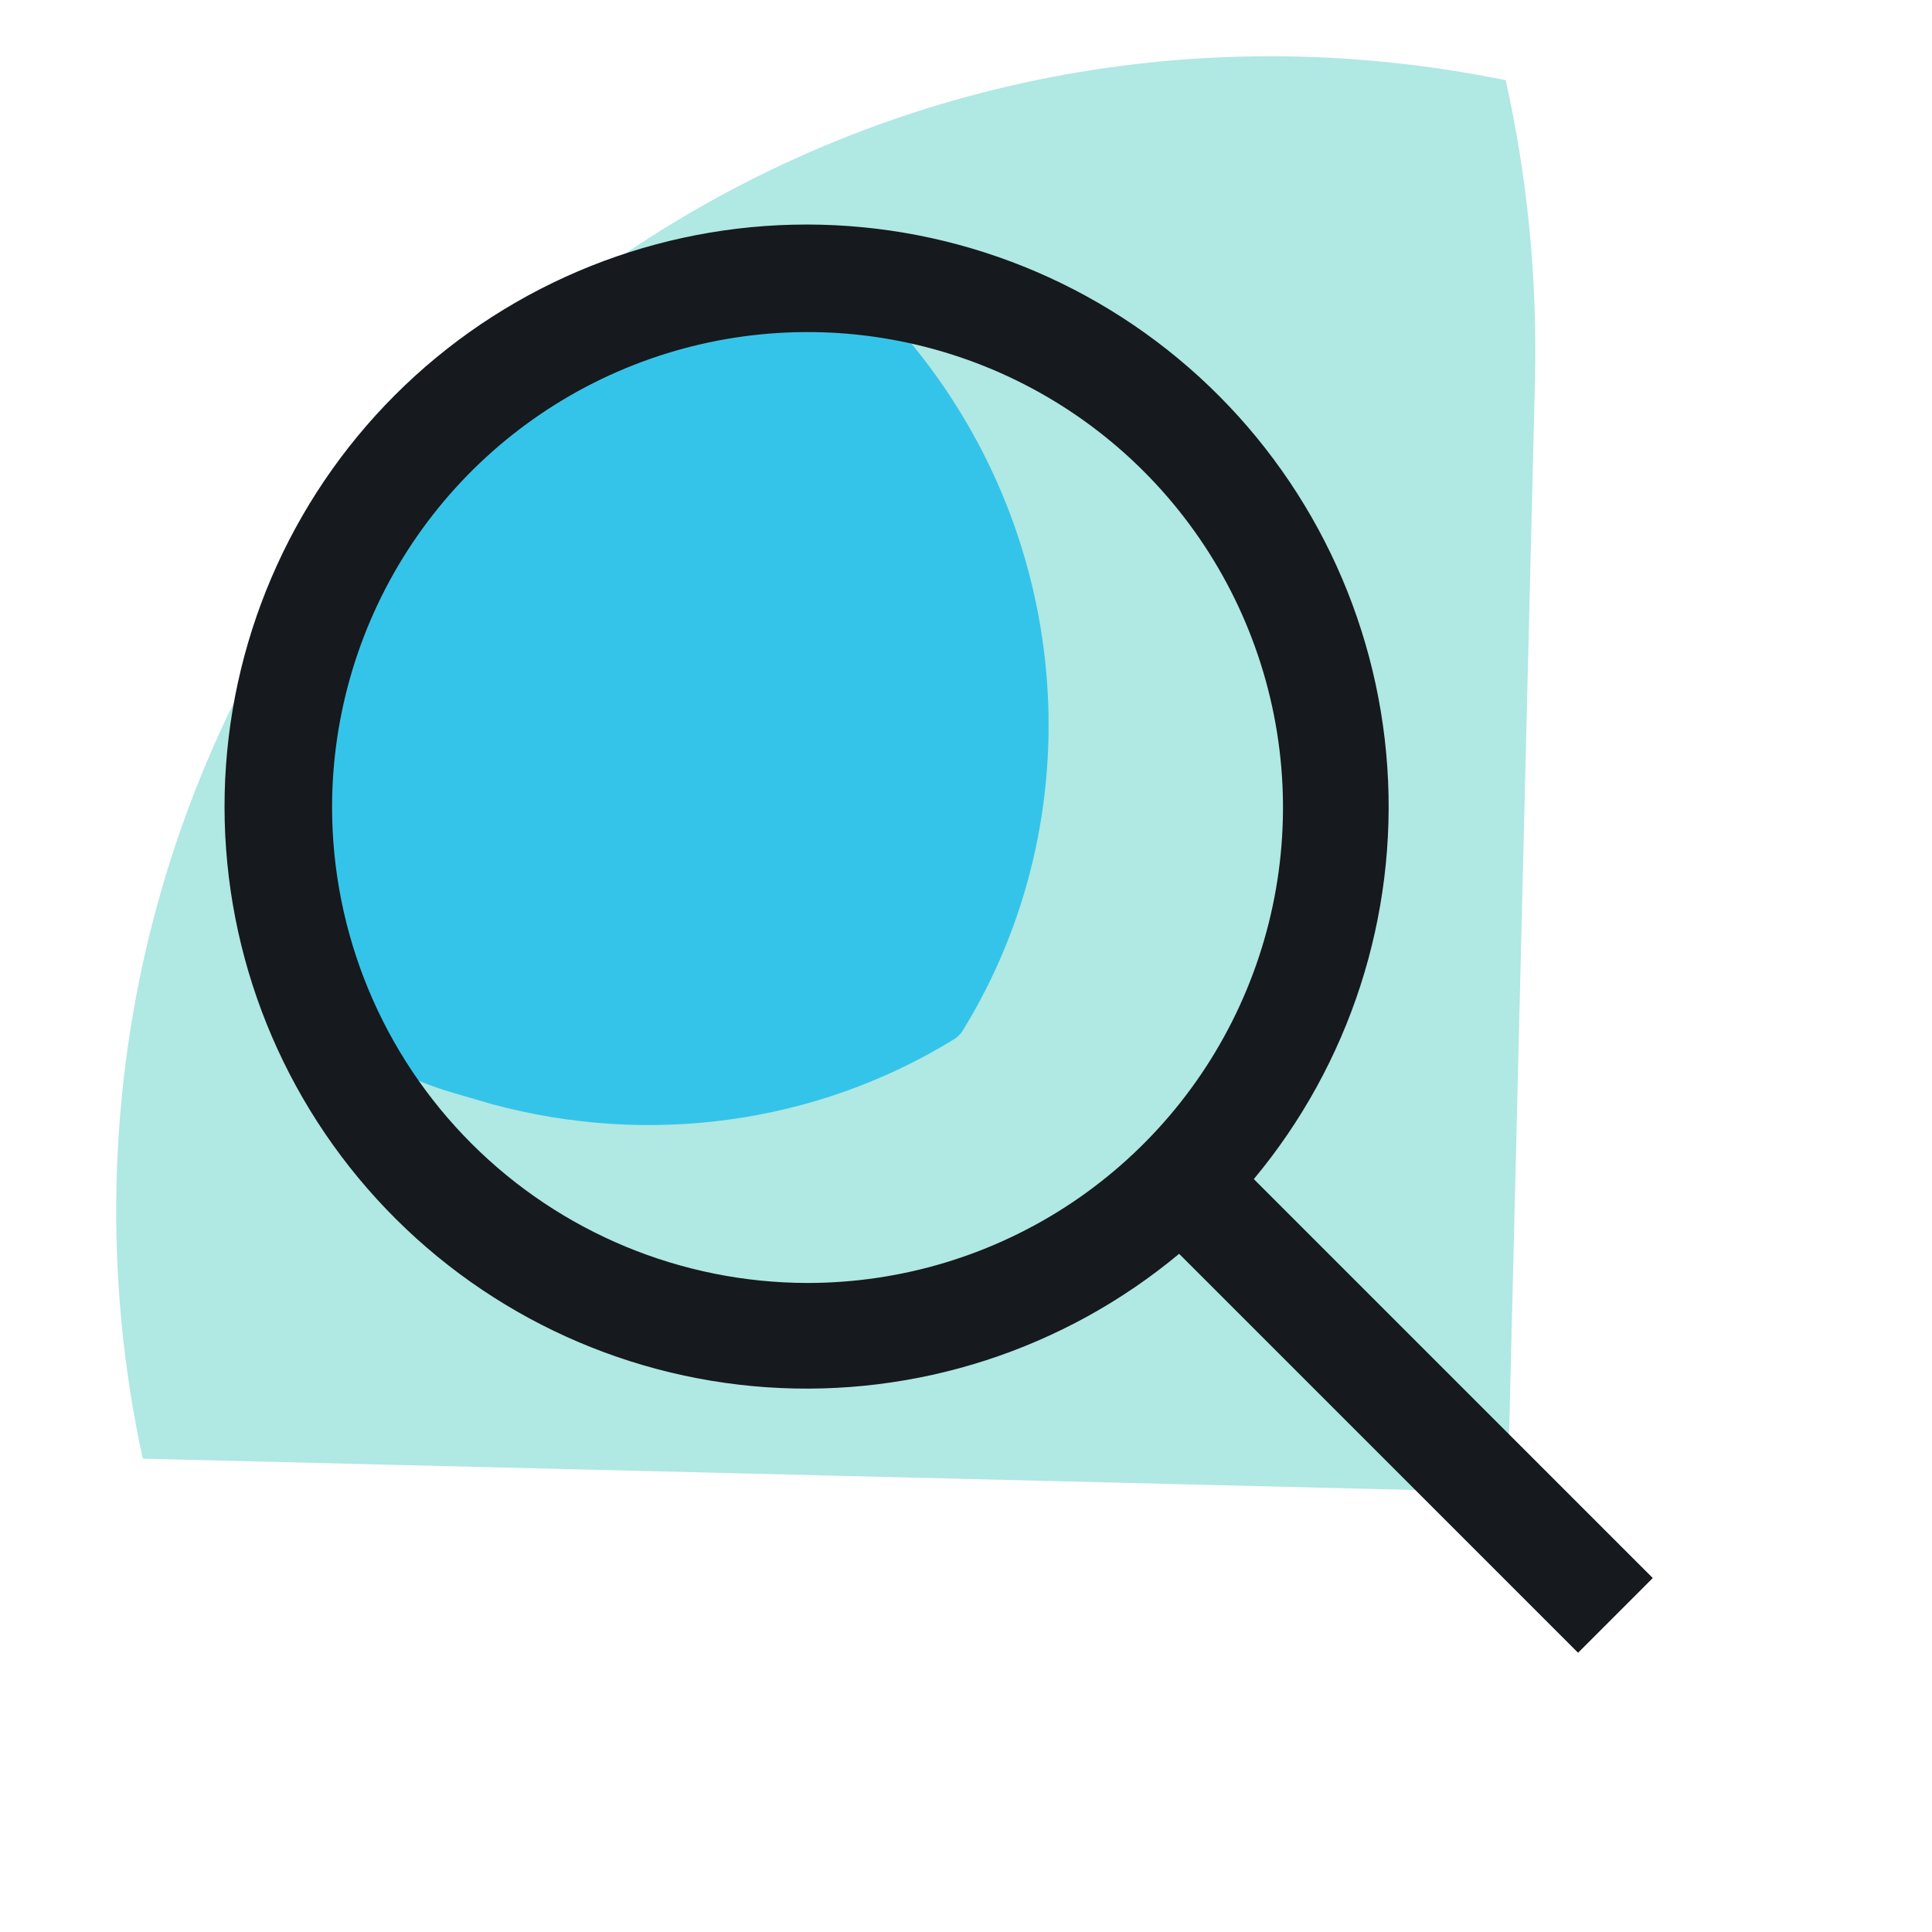
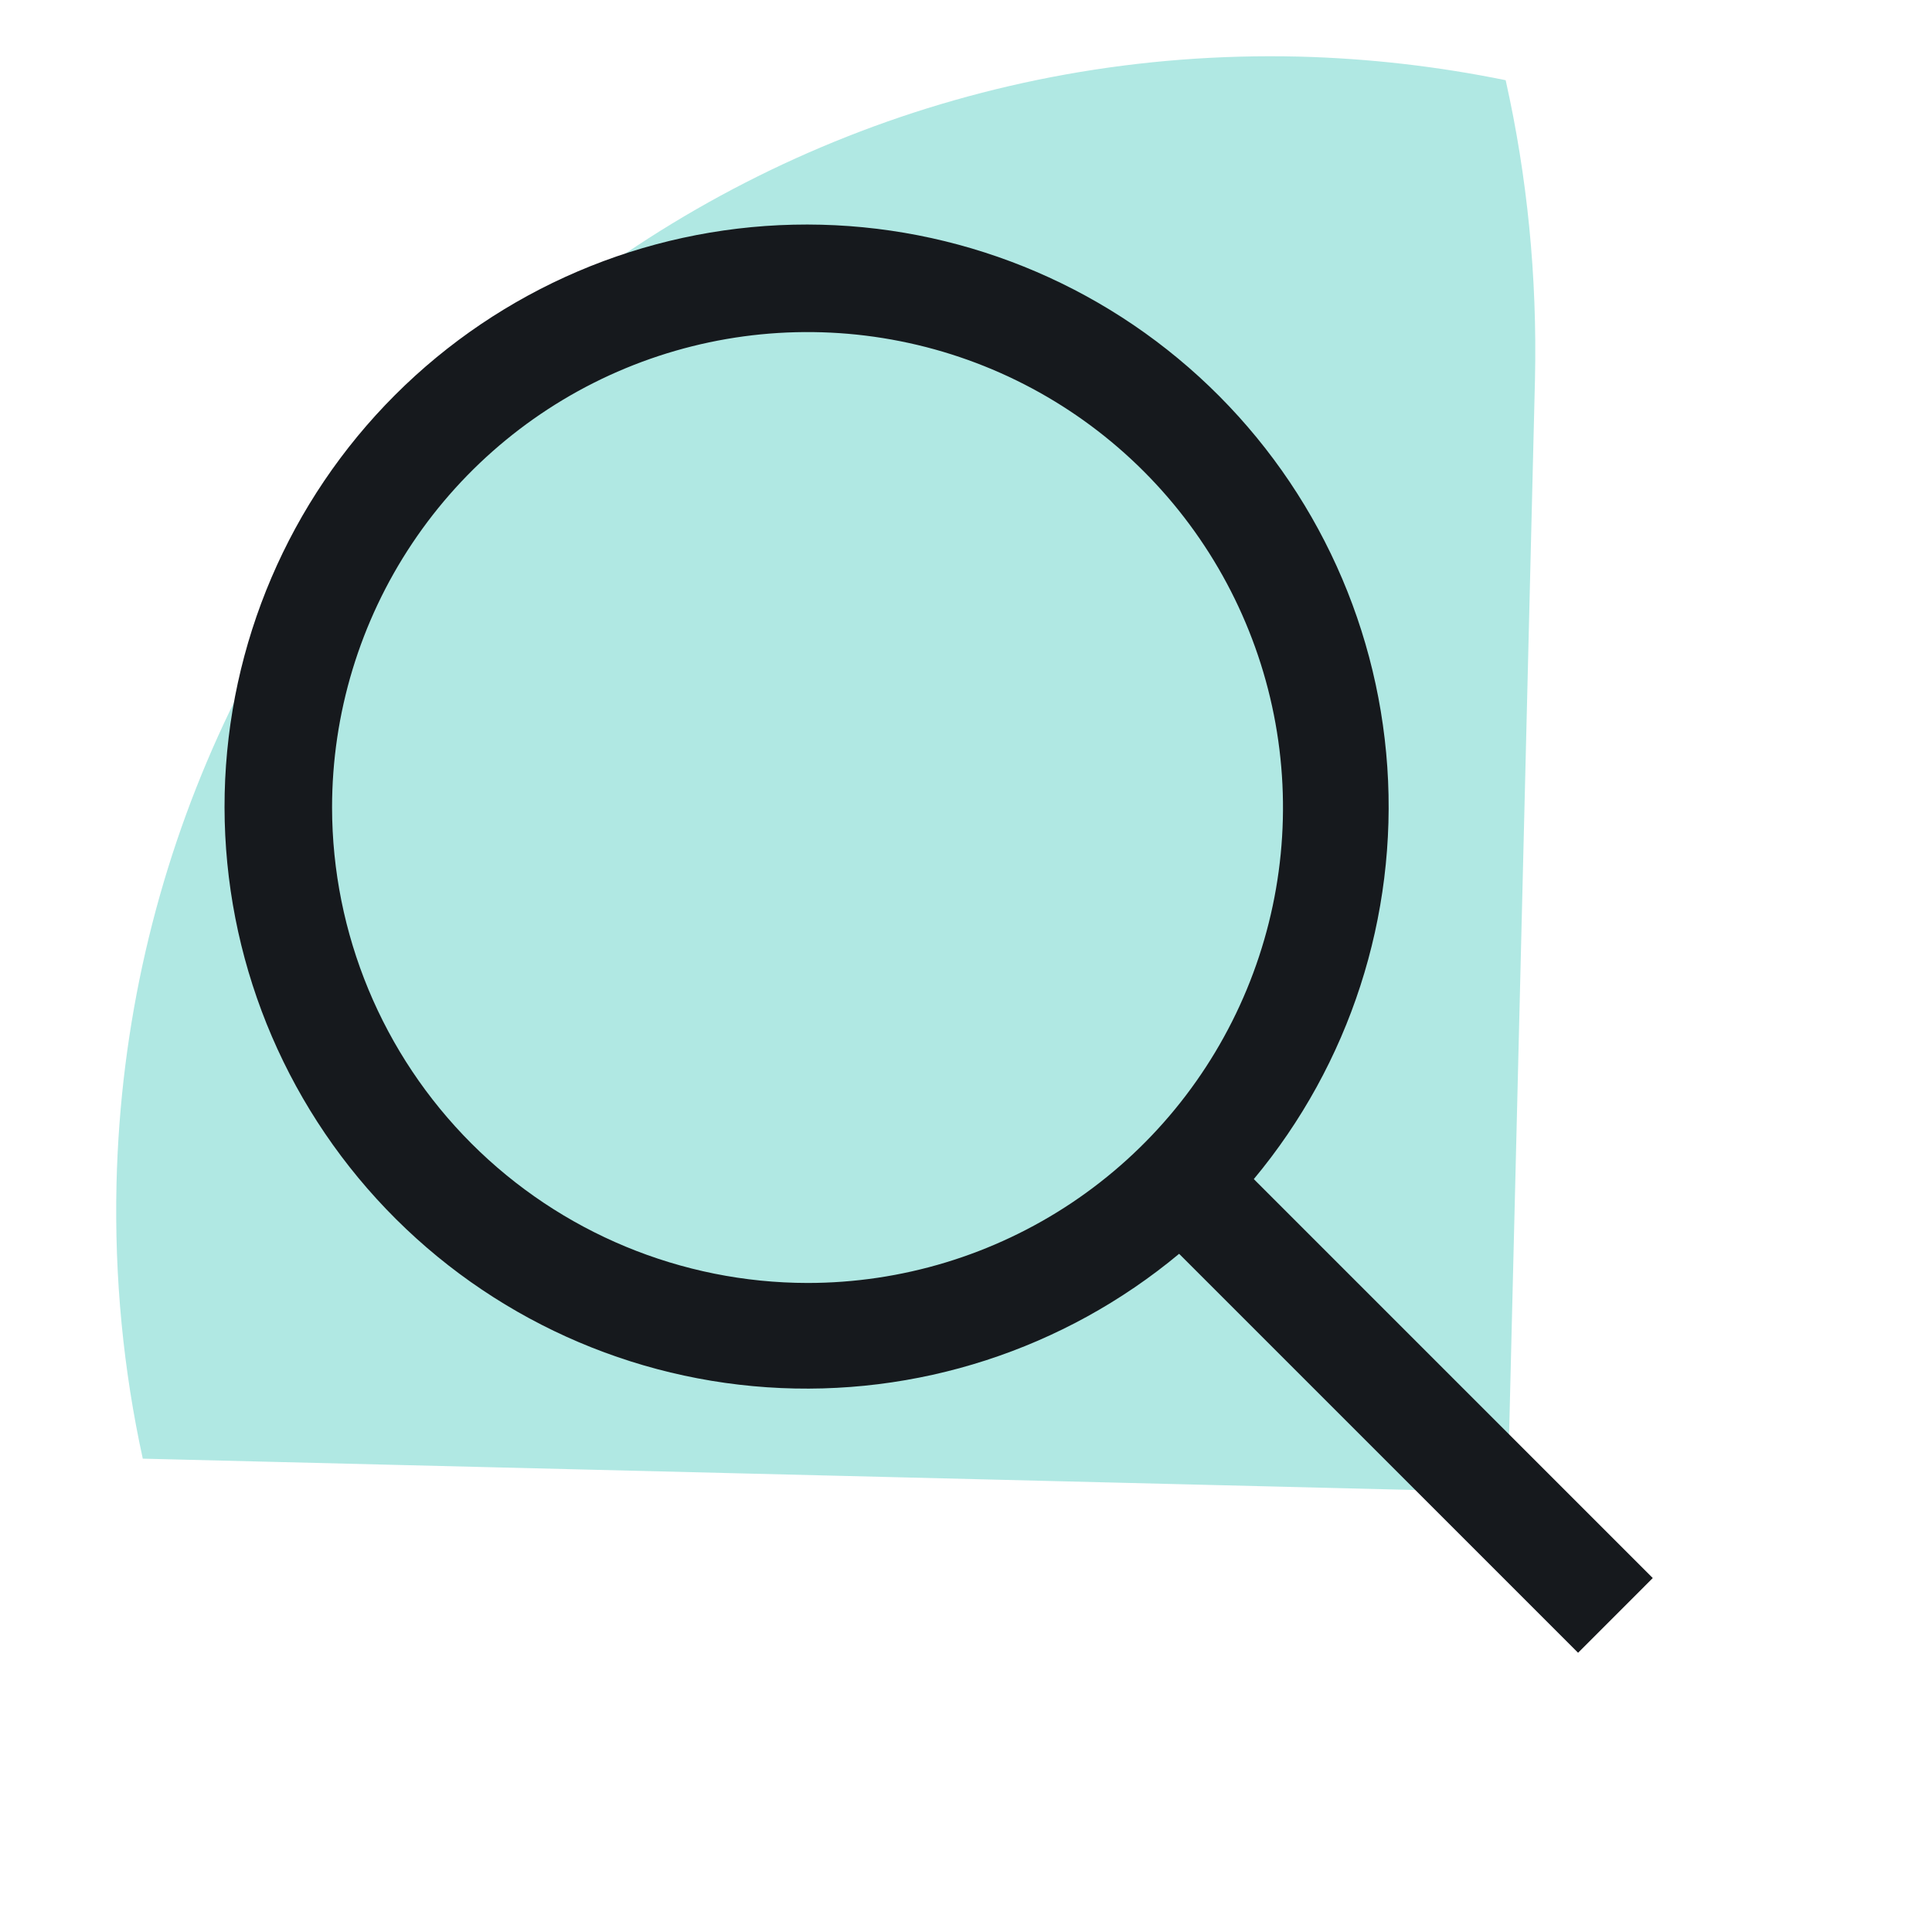
<svg xmlns="http://www.w3.org/2000/svg" width="64" height="64" viewBox="0 0 64 64" fill="none">
  <path d="M47.894 49.383C49.02 49.407 49.969 48.505 49.994 47.379L50.848 12.572C50.925 9.162 50.591 5.844 49.877 2.657C47.659 2.204 45.367 1.935 43.034 1.875C21.908 1.365 4.371 18.071 3.86 39.196C3.786 42.33 4.089 45.389 4.73 48.32L47.894 49.383Z" fill="#B0E8E3" />
-   <path d="M13.719 16.26C18.161 11.819 24.361 10.189 30.156 11.339C35.605 17.922 36.199 27.133 31.902 34.123C31.824 34.258 31.717 34.359 31.592 34.434C26.987 37.262 21.442 37.971 16.295 36.576L15.037 36.209C14.153 35.959 13.171 35.539 12.088 34.939C10.984 34.334 9.855 33.56 8.805 32.692C7.654 26.892 9.287 20.699 13.719 16.26Z" fill="#35C4E9" />
  <path d="M54.75 52.275L41.534 39.059C44.71 35.246 46.294 30.356 45.956 25.406C45.618 20.455 43.384 15.826 39.72 12.48C36.055 9.134 31.242 7.33 26.281 7.443C21.321 7.556 16.594 9.577 13.086 13.085C9.577 16.594 7.556 21.32 7.443 26.281C7.331 31.242 9.135 36.055 12.48 39.719C15.826 43.384 20.456 45.617 25.406 45.955C30.357 46.293 35.247 44.709 39.06 41.534L52.276 54.75L54.75 52.275ZM11 26.75C11 23.635 11.924 20.59 13.655 18C15.385 15.41 17.845 13.391 20.723 12.199C23.601 11.007 26.768 10.695 29.823 11.303C32.878 11.91 35.685 13.41 37.887 15.613C40.09 17.816 41.59 20.622 42.198 23.677C42.806 26.733 42.494 29.899 41.301 32.777C40.109 35.655 38.091 38.115 35.501 39.846C32.911 41.576 29.866 42.5 26.75 42.5C22.575 42.495 18.571 40.834 15.619 37.882C12.666 34.929 11.005 30.926 11 26.75Z" fill="#16191D" />
</svg>